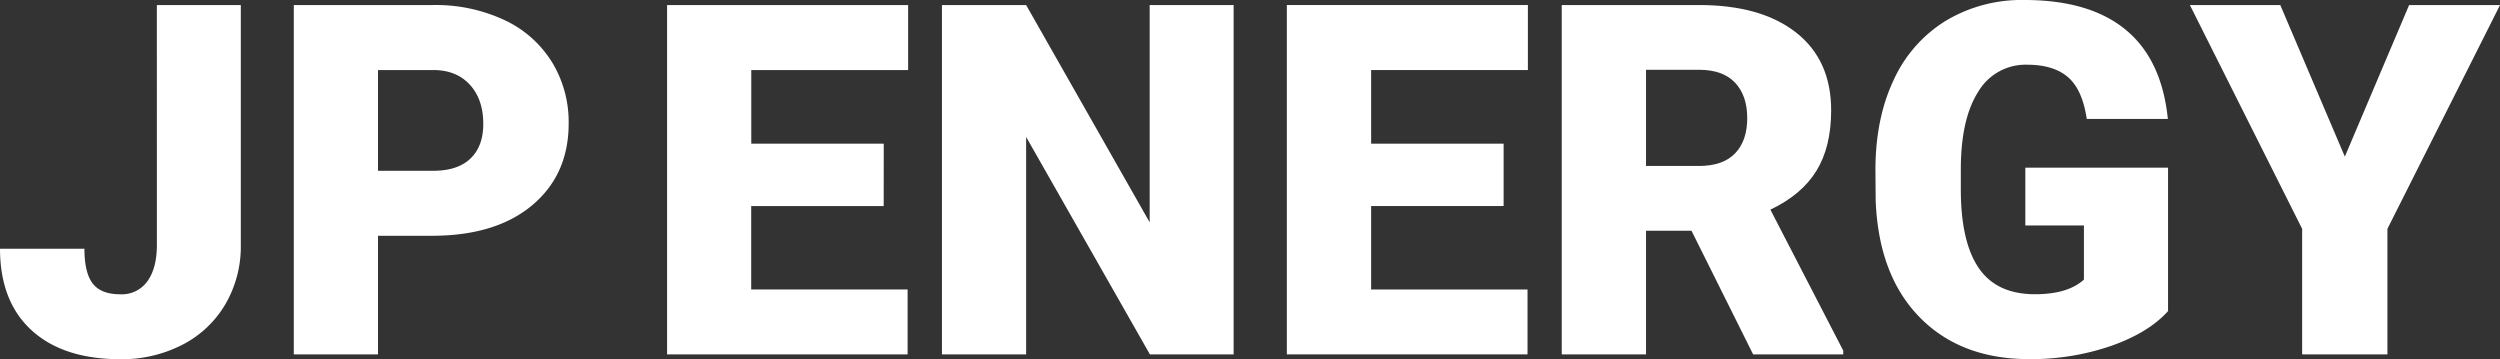
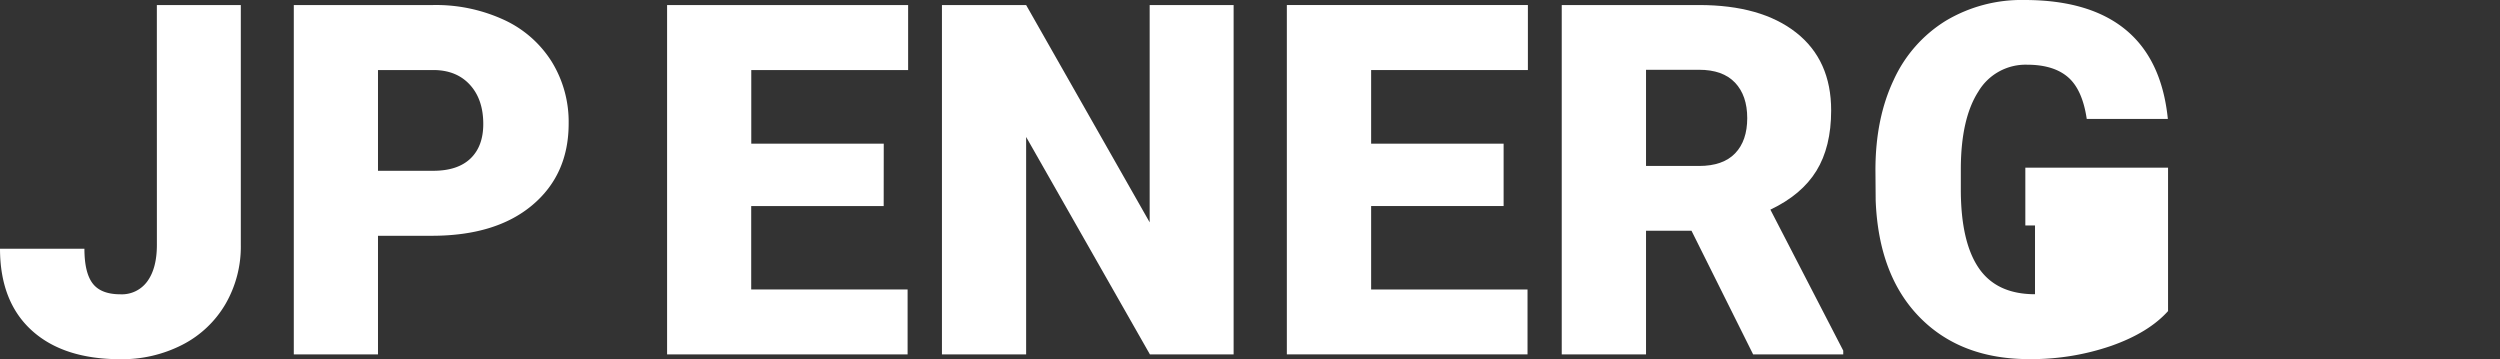
<svg xmlns="http://www.w3.org/2000/svg" viewBox="0 0 754.85 108.41">
  <rect x="0" y="0" width="754.85" height="108.41" fill="#333333" stroke="none" />
  <defs>
    <style>.cls-1{fill:#fff;}</style>
  </defs>
  <title>アセット 1</title>
  <g id="レイヤー_2" data-name="レイヤー 2">
    <g id="レイヤー_2-2" data-name="レイヤー 2">
      <path class="cls-1" d="M47.36,1.52H72.71V73.87a34.59,34.59,0,0,1-4.67,18,31.89,31.89,0,0,1-13,12.24,39.85,39.85,0,0,1-18.65,4.35q-17.24,0-26.8-8.69T0,75.1H25.49q0,7.24,2.5,10.5t8.37,3.26a9.46,9.46,0,0,0,8.15-3.95q2.86-3.95,2.86-11Z" />
      <path class="cls-1" d="M114.13,71.19V107H88.71V1.52h42.08A49,49,0,0,1,152.19,6,33.56,33.56,0,0,1,166.6,18.65a34.61,34.61,0,0,1,5.1,18.65q0,15.43-11,24.66t-30.31,9.23Zm0-19.62h16.66q7.39,0,11.26-3.7t3.87-10.43q0-7.39-4-11.8t-10.86-4.49H114.13Z" />
      <path class="cls-1" d="M266.82,62.21h-40v25.2h47.22V107H201.42V1.52H274.2V21.15H226.84V43.38h40Z" />
      <path class="cls-1" d="M372.48,107H347.2L309.83,41.35V107H284.41V1.52h25.42l37.3,65.61V1.52h25.35Z" />
      <path class="cls-1" d="M454,62.21H414v25.2h47.22V107H388.55V1.52h72.78V21.15H414V43.38h40Z" />
      <path class="cls-1" d="M510.73,69.67H497V107H471.55V1.52H513q18.75,0,29.33,8.32t10.57,23.51q0,11-4.45,18.23T534.55,63.3l22,42.57V107H529.34ZM497,50.11H513q7.24,0,10.9-3.81t3.66-10.64q0-6.82-3.69-10.71T513,21.07H497Z" />
-       <path class="cls-1" d="M654.62,93.93q-5.86,6.52-17.16,10.5a74.06,74.06,0,0,1-24.77,4q-20.71,0-33.1-12.67T566.34,60.47l-.07-9.12q0-15.57,5.5-27.19A40.86,40.86,0,0,1,587.53,6.26,44.57,44.57,0,0,1,611.25,0q19.7,0,30.6,9t12.71,26.91H630.07q-1.3-8.84-5.65-12.6t-12.31-3.77a16.58,16.58,0,0,0-14.77,8.11q-5.22,8.11-5.29,23.17v6.37q0,15.79,5.4,23.72t17,7.93q9.92,0,14.77-4.42V68.07H611.53V50.62h43.09Z" />
-       <path class="cls-1" d="M708,47.29,727.41,1.52h27.45l-34,67.57V107H695.11V69.09L661.21,1.52h27.3Z" />
+       <path class="cls-1" d="M654.62,93.93q-5.86,6.52-17.16,10.5a74.06,74.06,0,0,1-24.77,4q-20.71,0-33.1-12.67T566.34,60.47l-.07-9.12q0-15.57,5.5-27.19A40.86,40.86,0,0,1,587.53,6.26,44.57,44.57,0,0,1,611.25,0q19.7,0,30.6,9t12.71,26.91H630.07q-1.3-8.84-5.65-12.6t-12.31-3.77a16.58,16.58,0,0,0-14.77,8.11q-5.22,8.11-5.29,23.17v6.37q0,15.79,5.4,23.72t17,7.93V68.07H611.53V50.62h43.09Z" />
    </g>
  </g>
</svg>